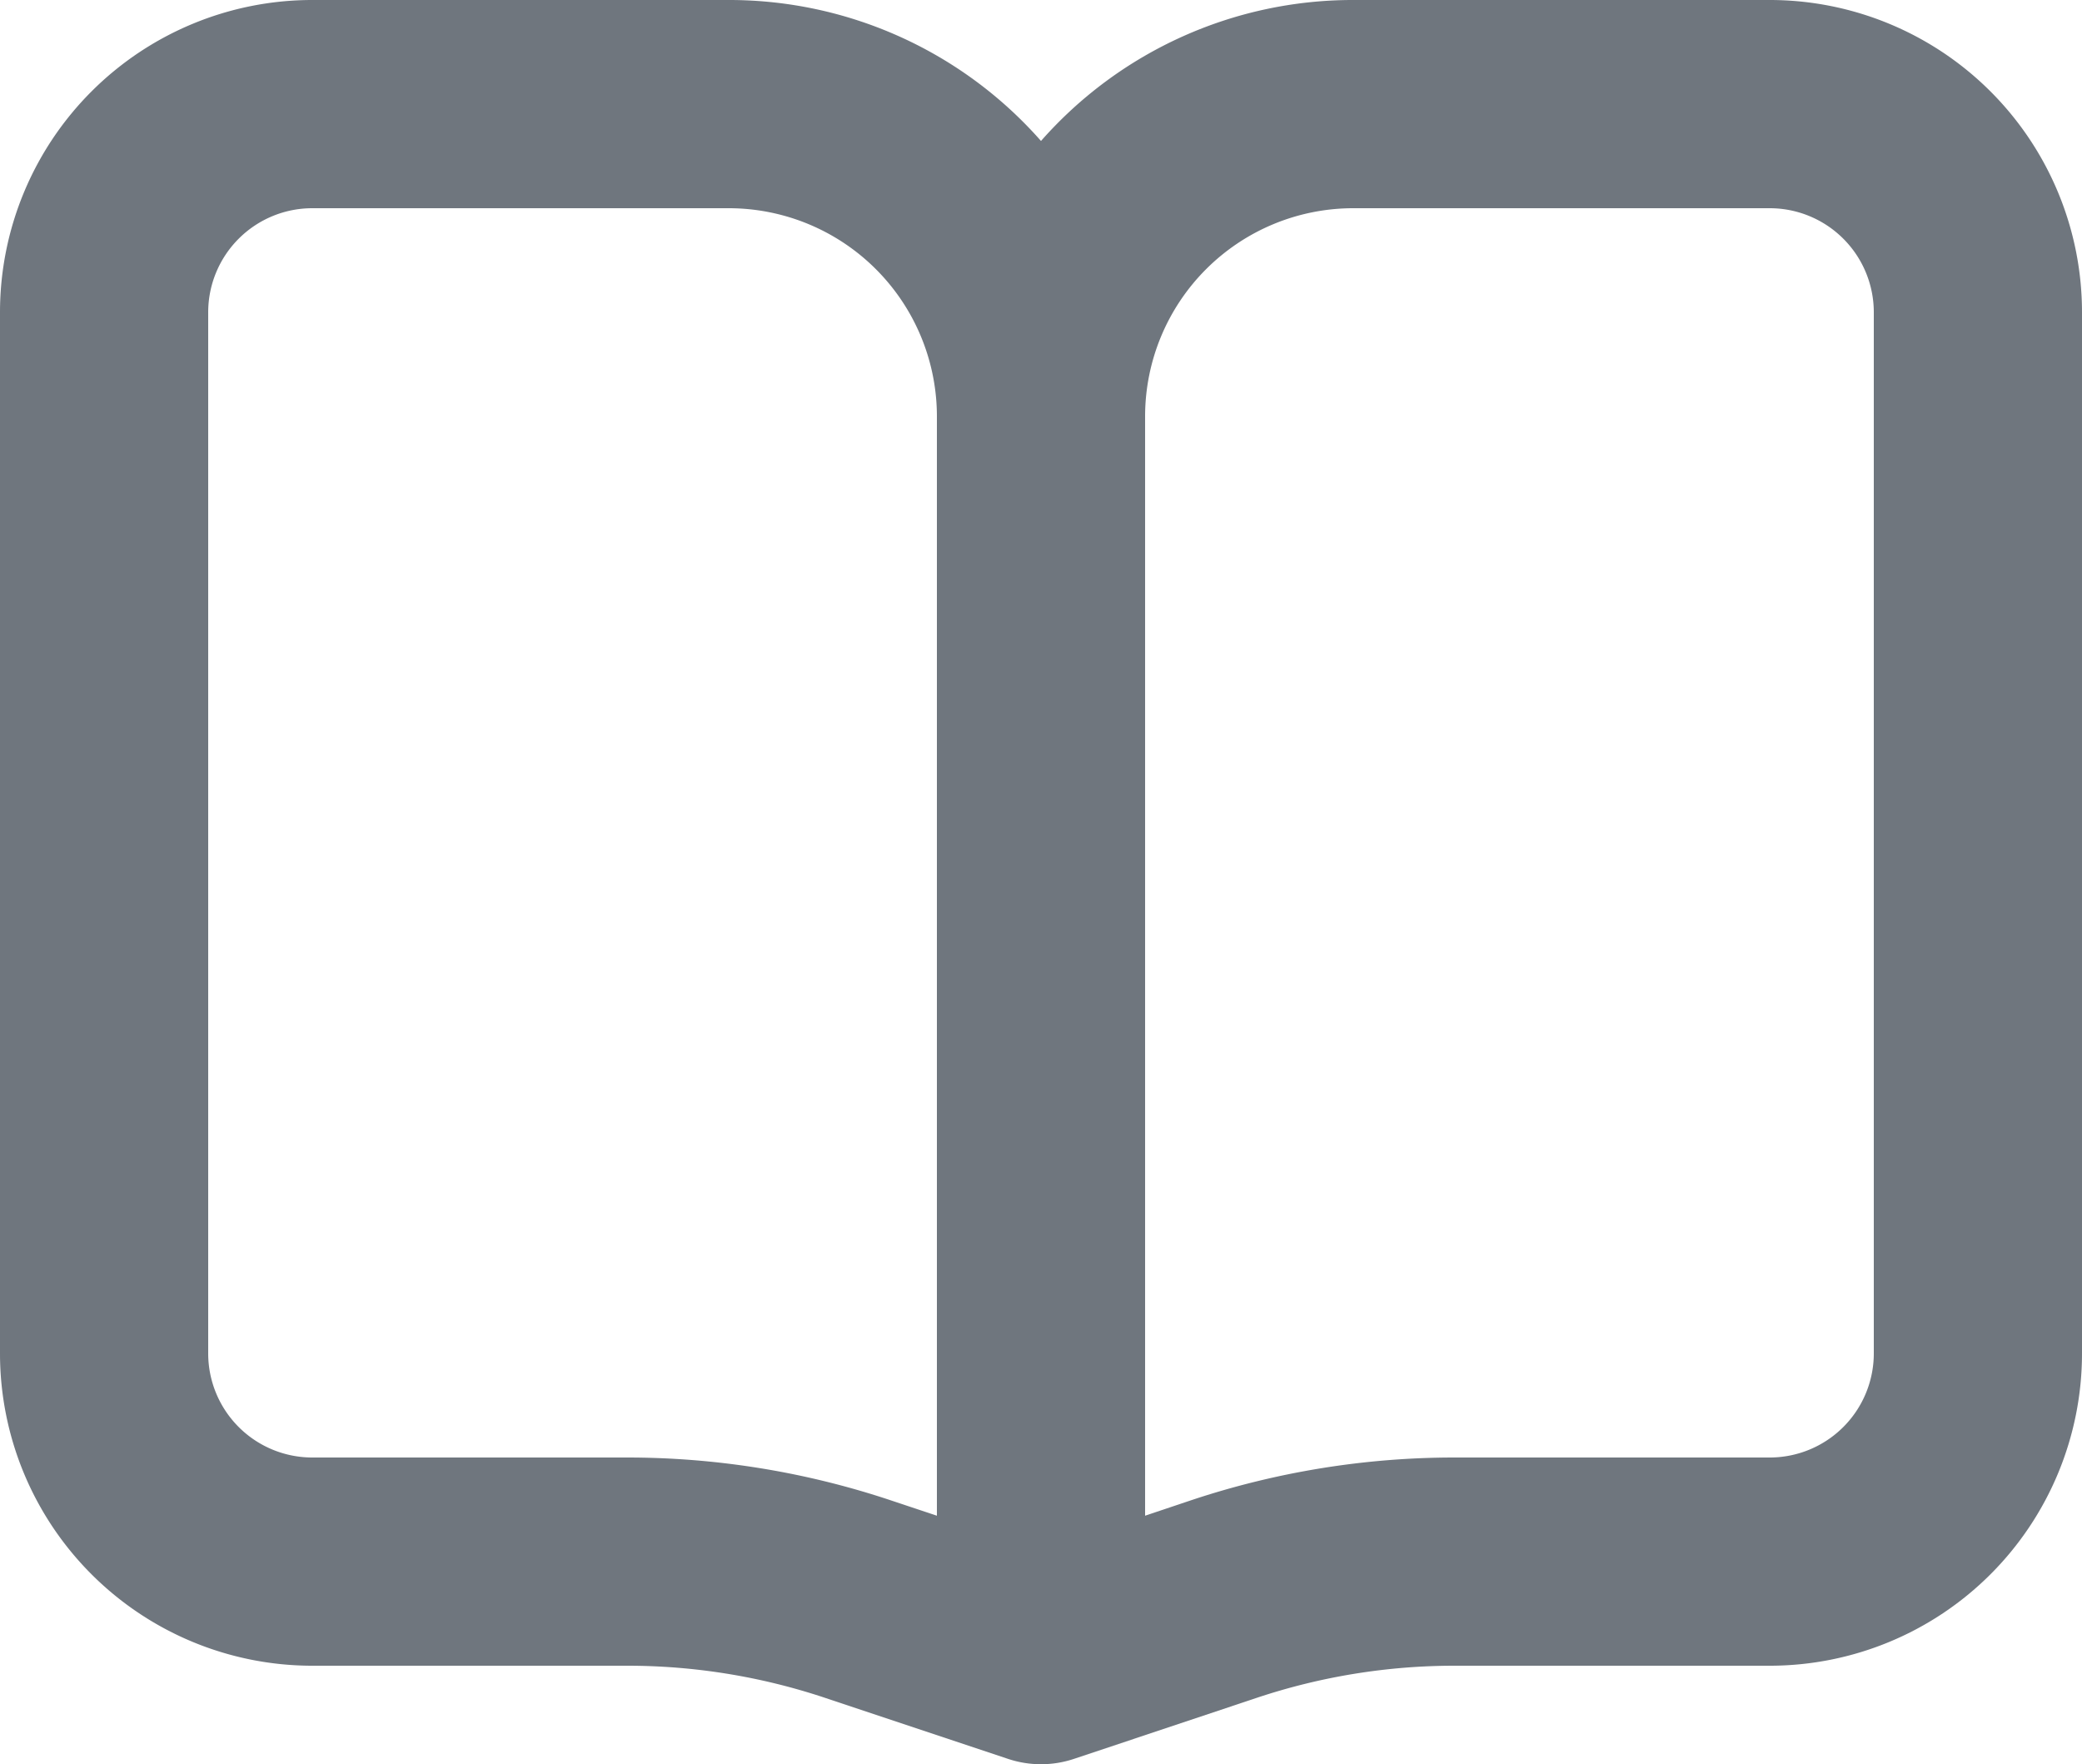
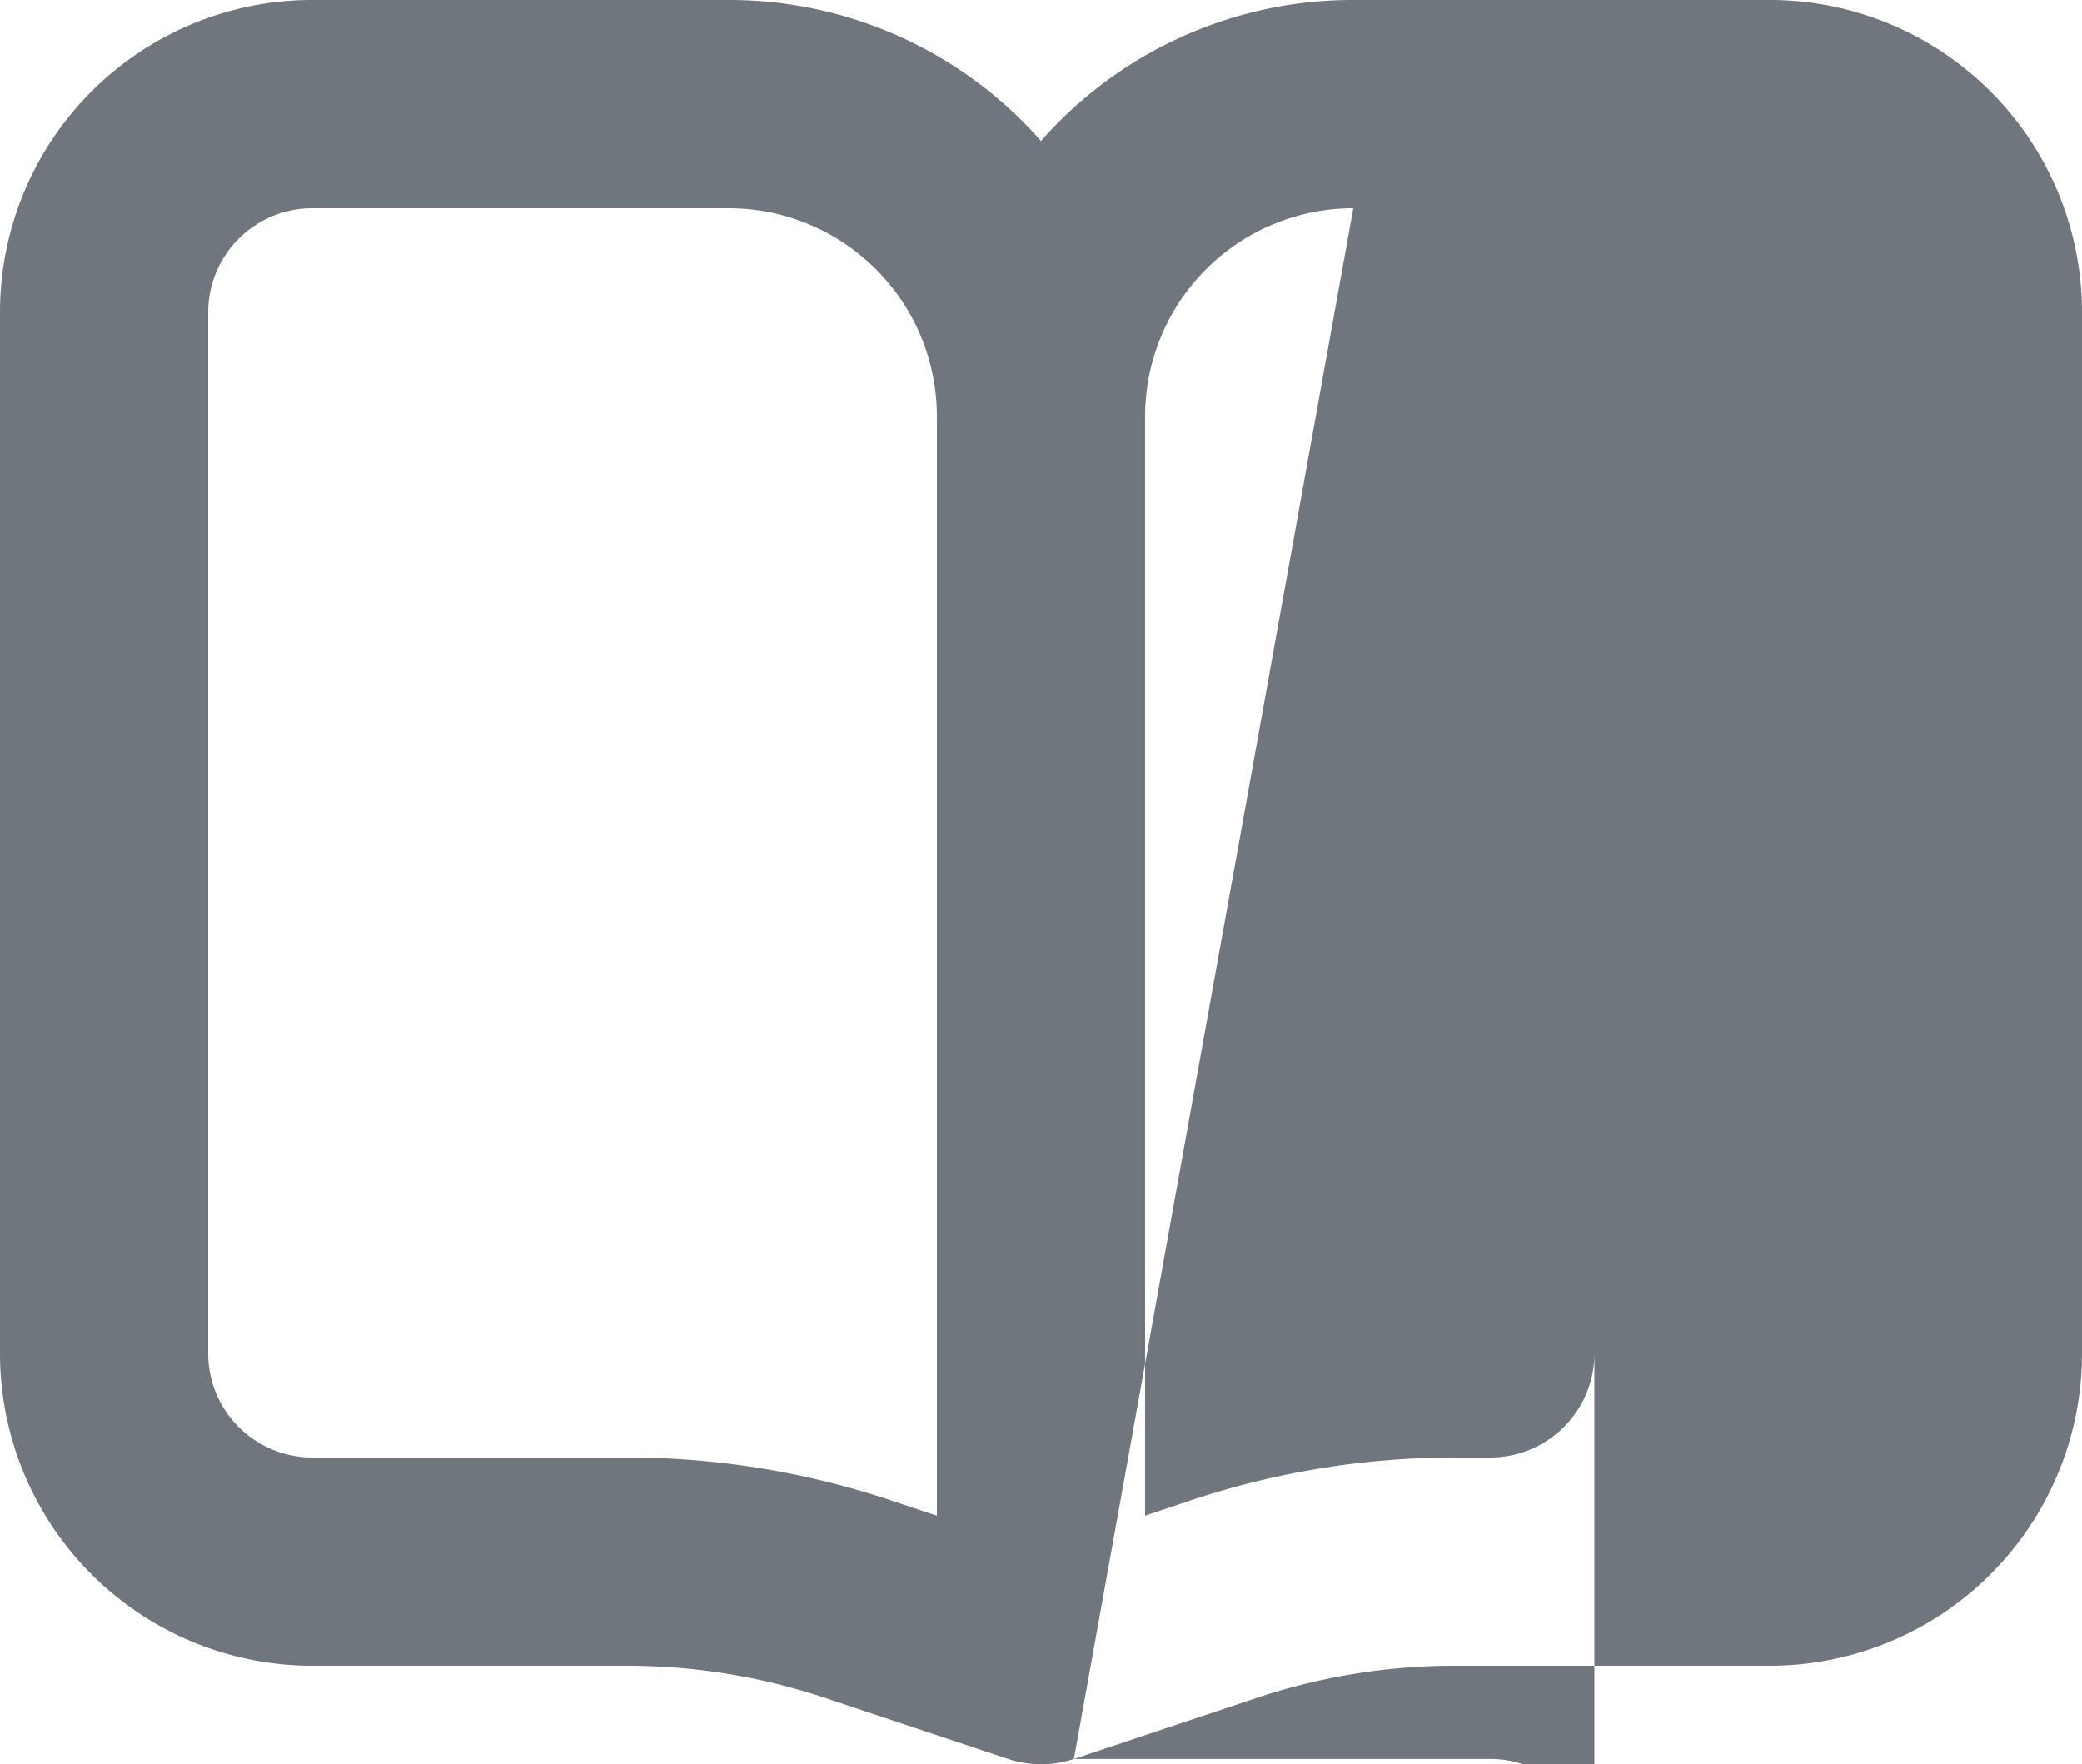
<svg xmlns="http://www.w3.org/2000/svg" width="20" height="16.946" viewBox="0 0 20 16.946">
-   <path id="Path_299" data-name="Path 299" d="M5,6H9a2,2,0,0,1,2,2V18.559l-.444-.148A8,8,0,0,0,8.026,18H5a1,1,0,0,1-1-1V7A1,1,0,0,1,5,6Zm7.316,14.895a1,1,0,0,1-.632,0l-1.76-.587A6,6,0,0,0,8.026,20H5a3,3,0,0,1-3-3V7A3,3,0,0,1,5,4H9a3.99,3.99,0,0,1,3,1.354A3.99,3.99,0,0,1,15,4h4a3,3,0,0,1,3,3V17a3,3,0,0,1-3,3H15.974a6,6,0,0,0-1.9.308ZM15,6h4a1,1,0,0,1,1,1V17a1,1,0,0,1-1,1H15.974a8,8,0,0,0-2.53.41L13,18.559V8A2,2,0,0,1,15,6Z" transform="translate(-2 -4)" fill="#6f767e" fill-rule="evenodd" />
+   <path id="Path_299" data-name="Path 299" d="M5,6H9a2,2,0,0,1,2,2V18.559l-.444-.148A8,8,0,0,0,8.026,18H5a1,1,0,0,1-1-1V7A1,1,0,0,1,5,6Zm7.316,14.895a1,1,0,0,1-.632,0l-1.76-.587A6,6,0,0,0,8.026,20H5a3,3,0,0,1-3-3V7A3,3,0,0,1,5,4H9a3.99,3.99,0,0,1,3,1.354A3.99,3.99,0,0,1,15,4h4a3,3,0,0,1,3,3V17a3,3,0,0,1-3,3H15.974a6,6,0,0,0-1.9.308Zh4a1,1,0,0,1,1,1V17a1,1,0,0,1-1,1H15.974a8,8,0,0,0-2.53.41L13,18.559V8A2,2,0,0,1,15,6Z" transform="translate(-2 -4)" fill="#6f767e" fill-rule="evenodd" />
</svg>